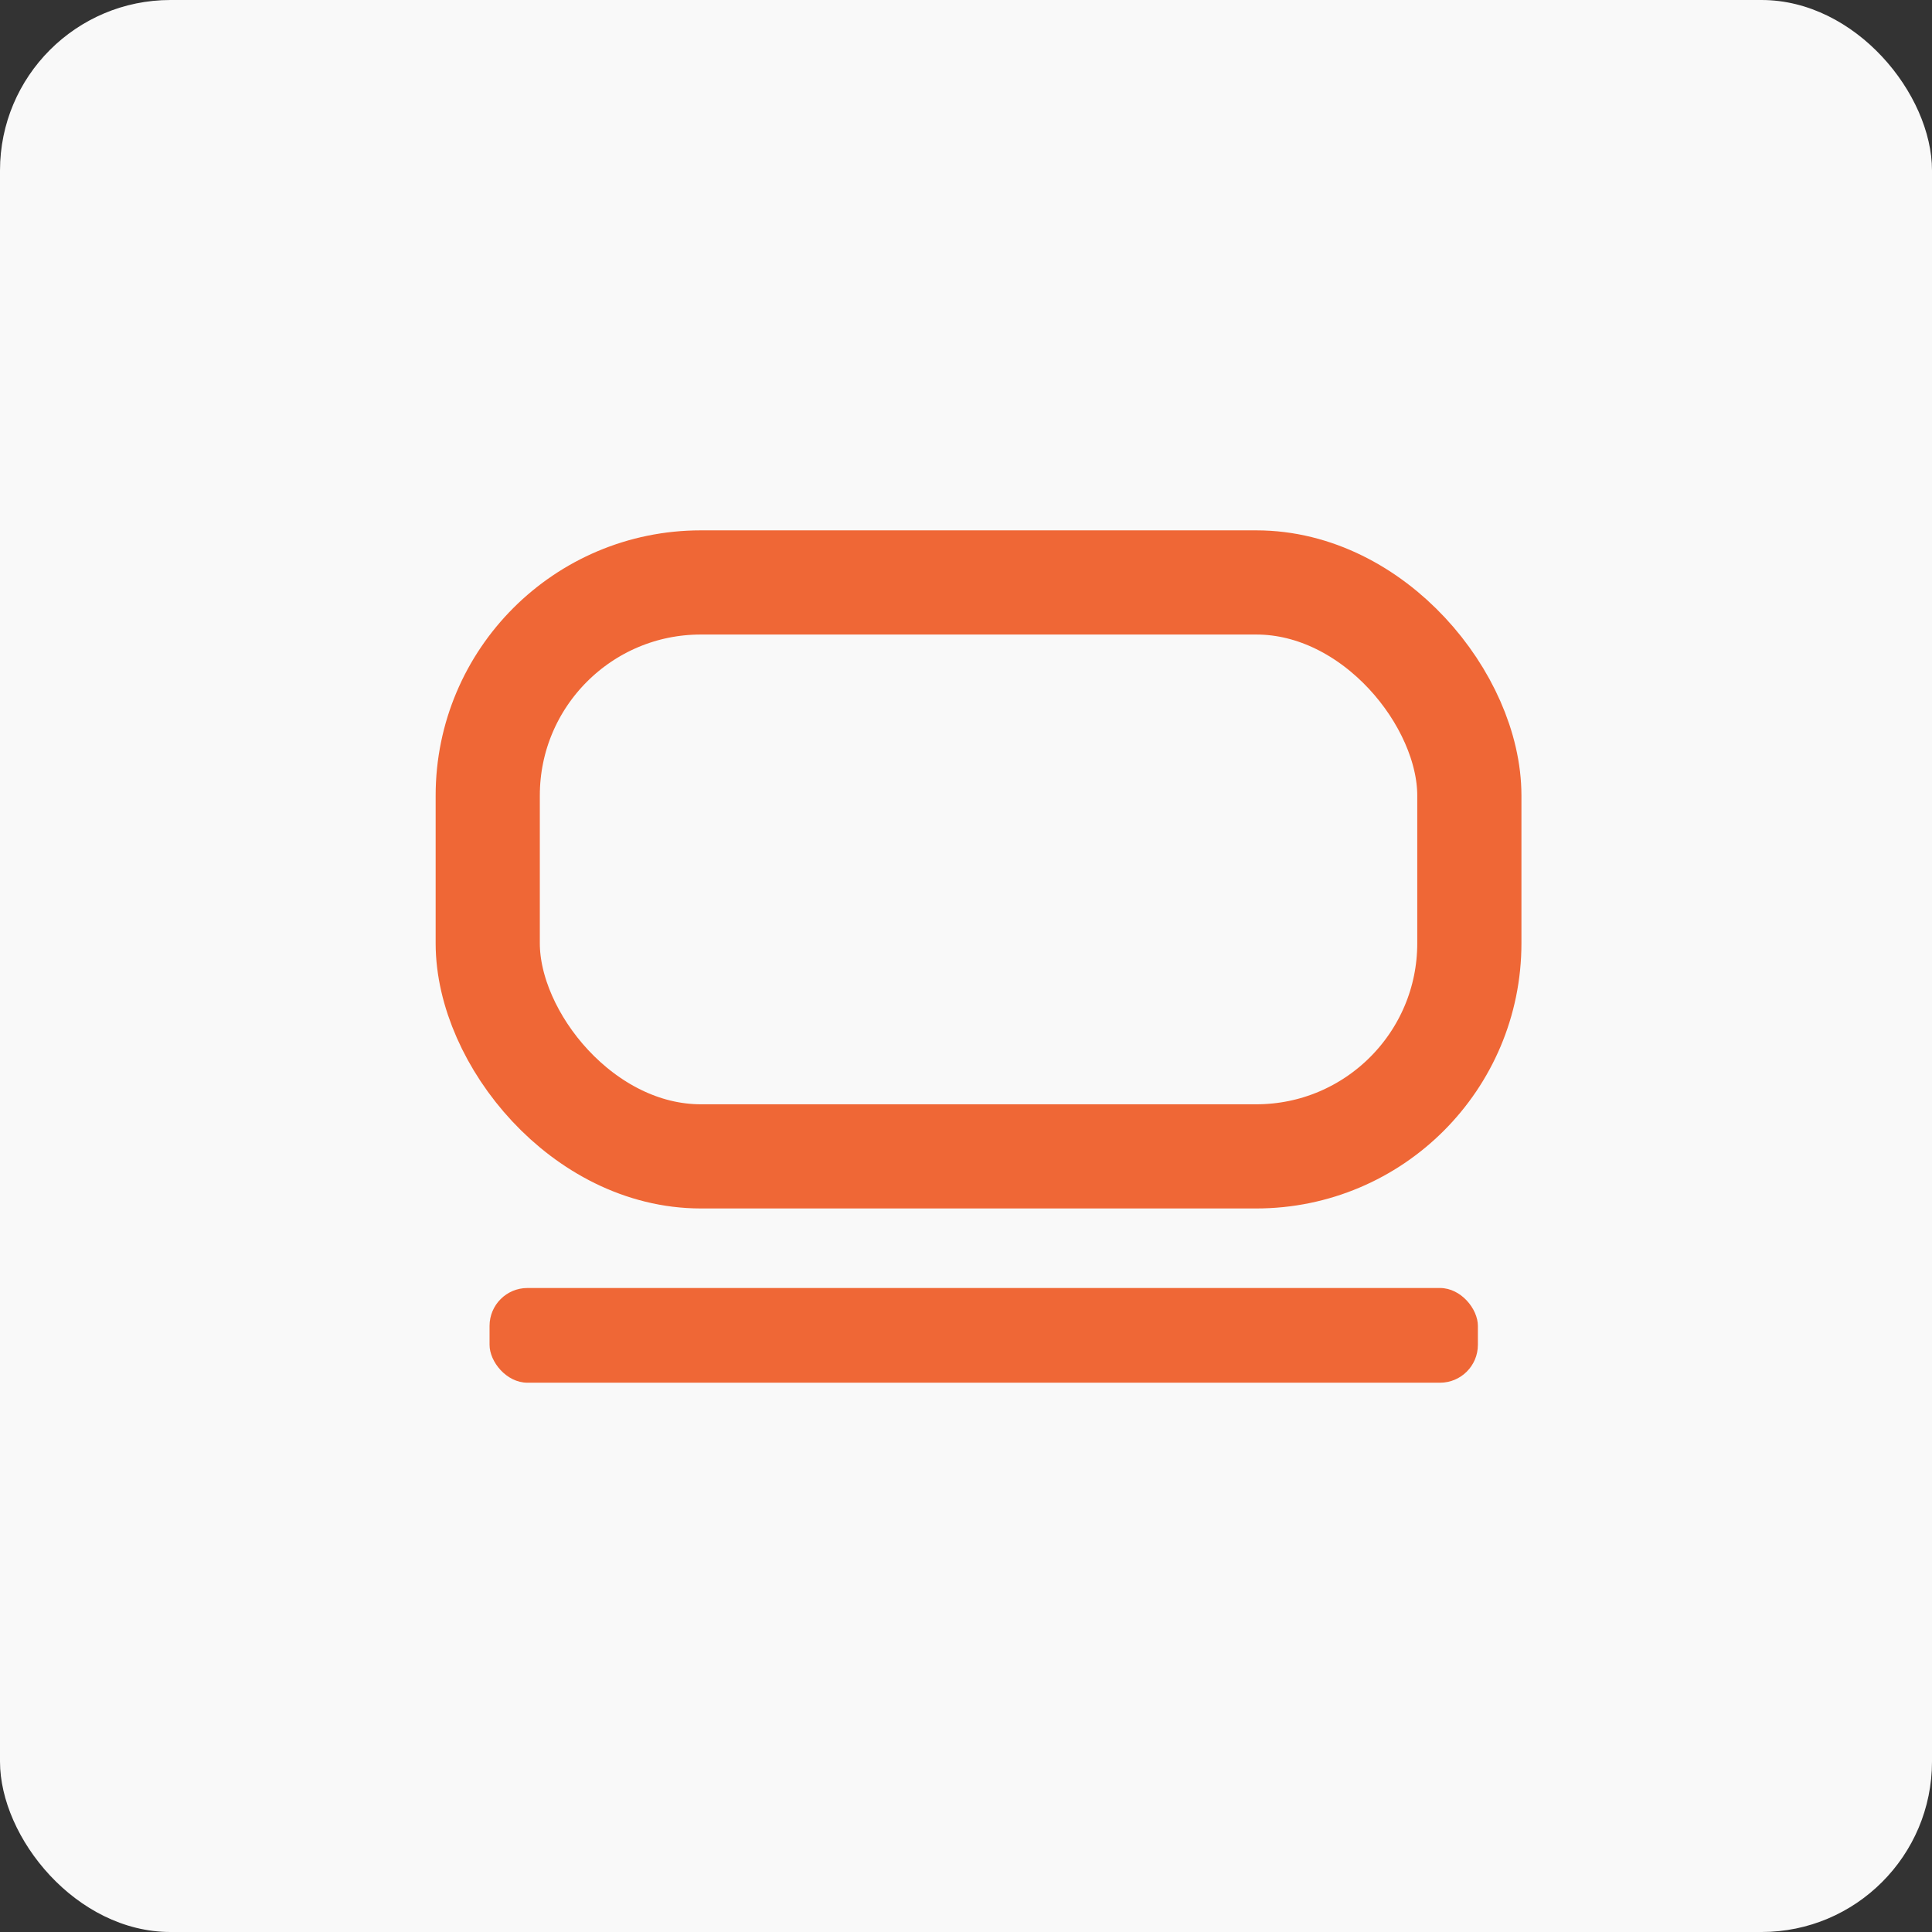
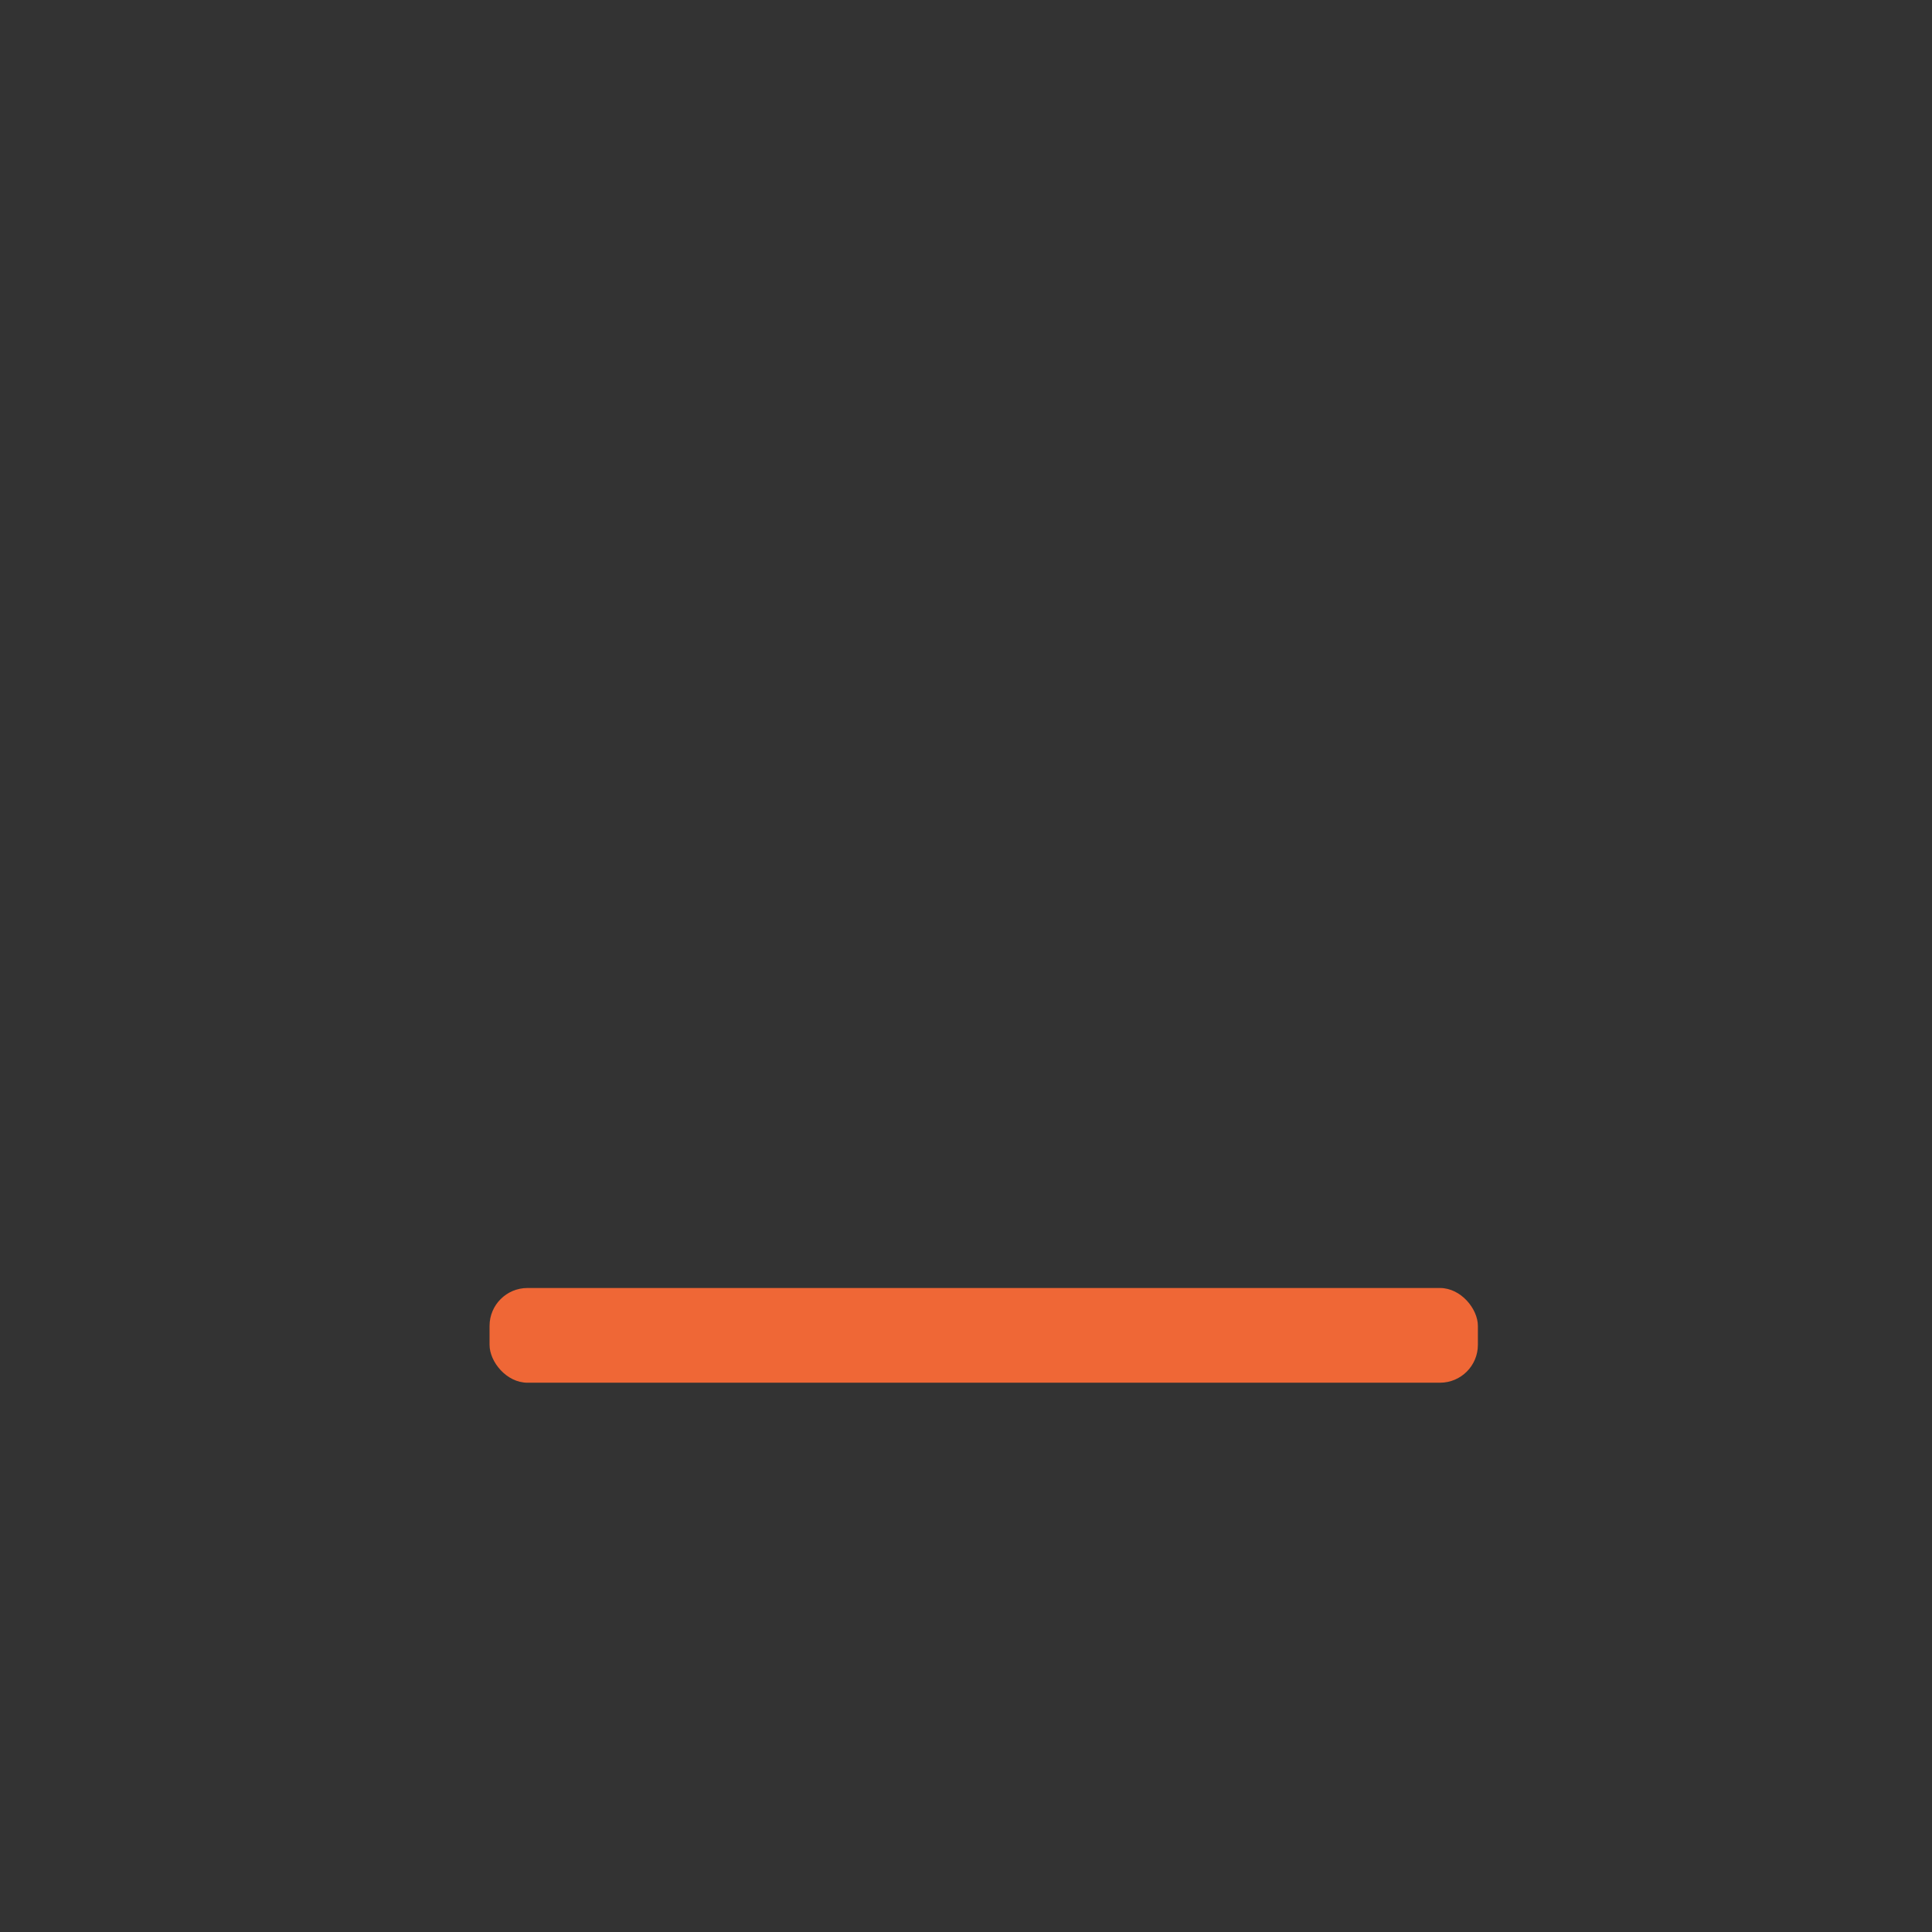
<svg xmlns="http://www.w3.org/2000/svg" width="102" height="102" viewBox="0 0 102 102" fill="none">
  <rect x="0" y="0" width="102" height="102" fill="#333333" stroke="none" />
-   <rect width="102" height="102" rx="9" fill="#F9F9F9" />
  <rect x="25.846" y="68" width="52.179" height="5" rx="2" fill="#EF6736" />
-   <rect x="25.75" y="30.75" width="51.824" height="30.301" rx="11.25" stroke="#EF6736" stroke-width="5.5" />
</svg>